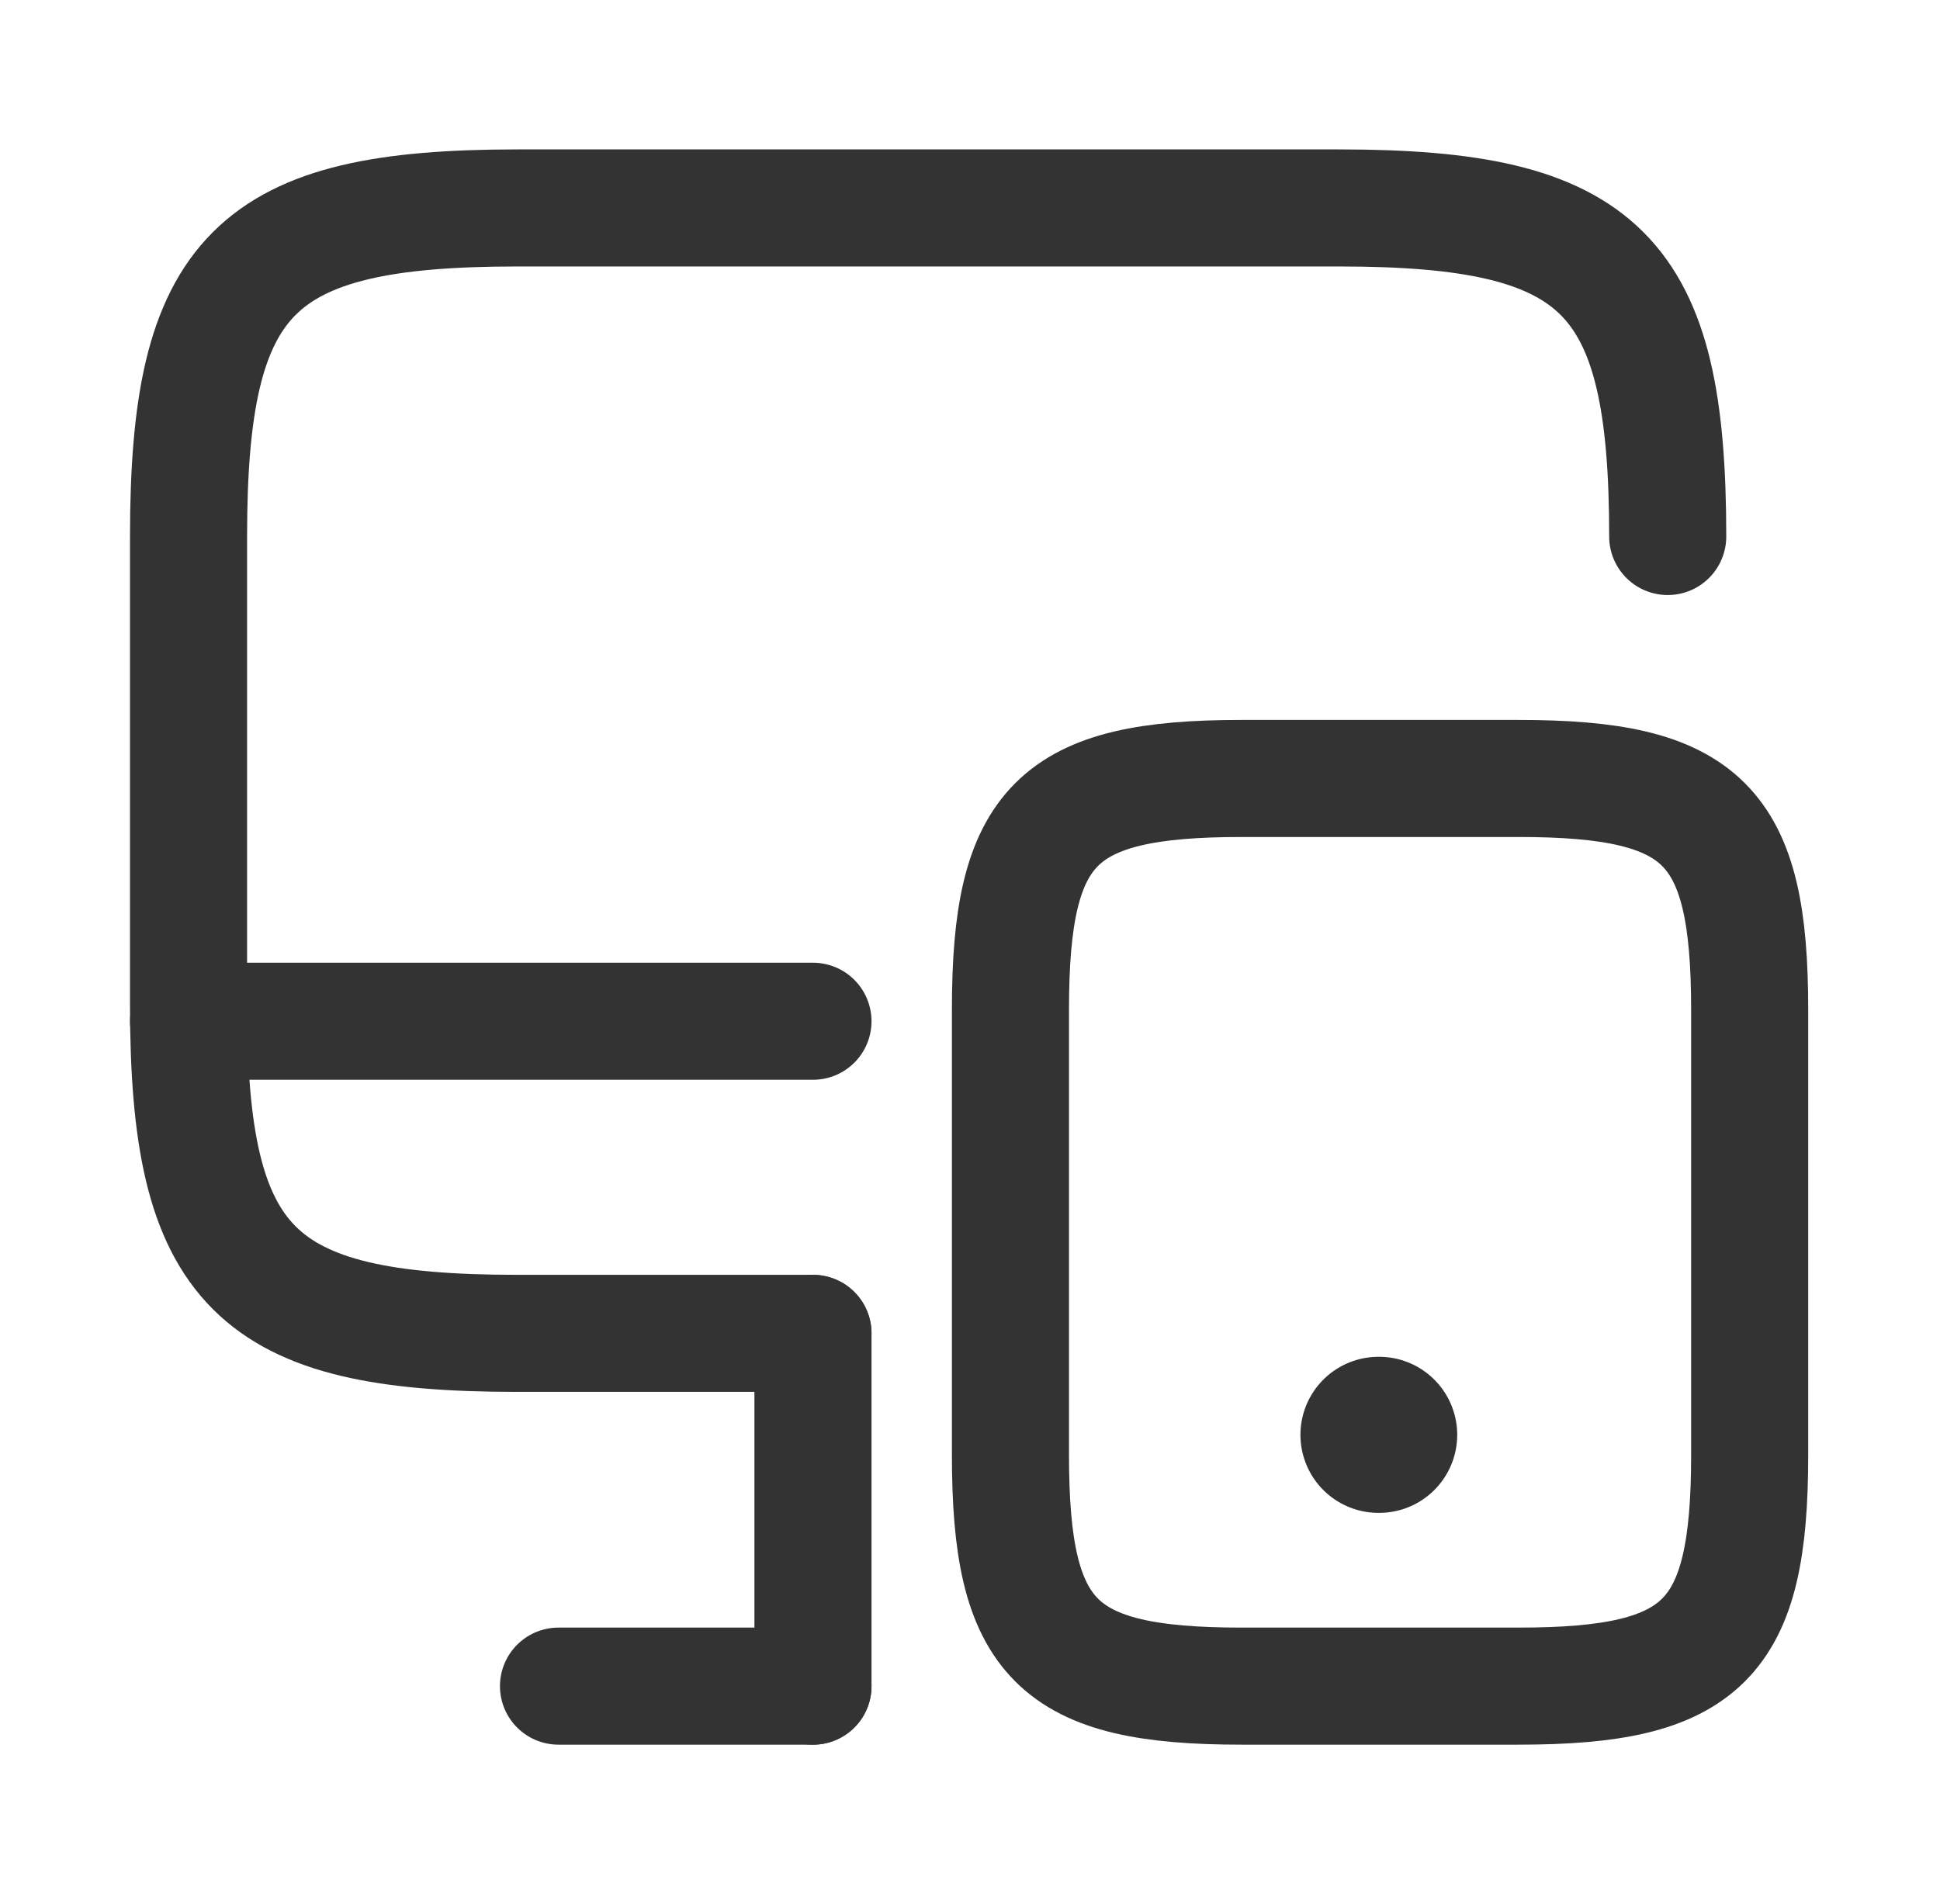
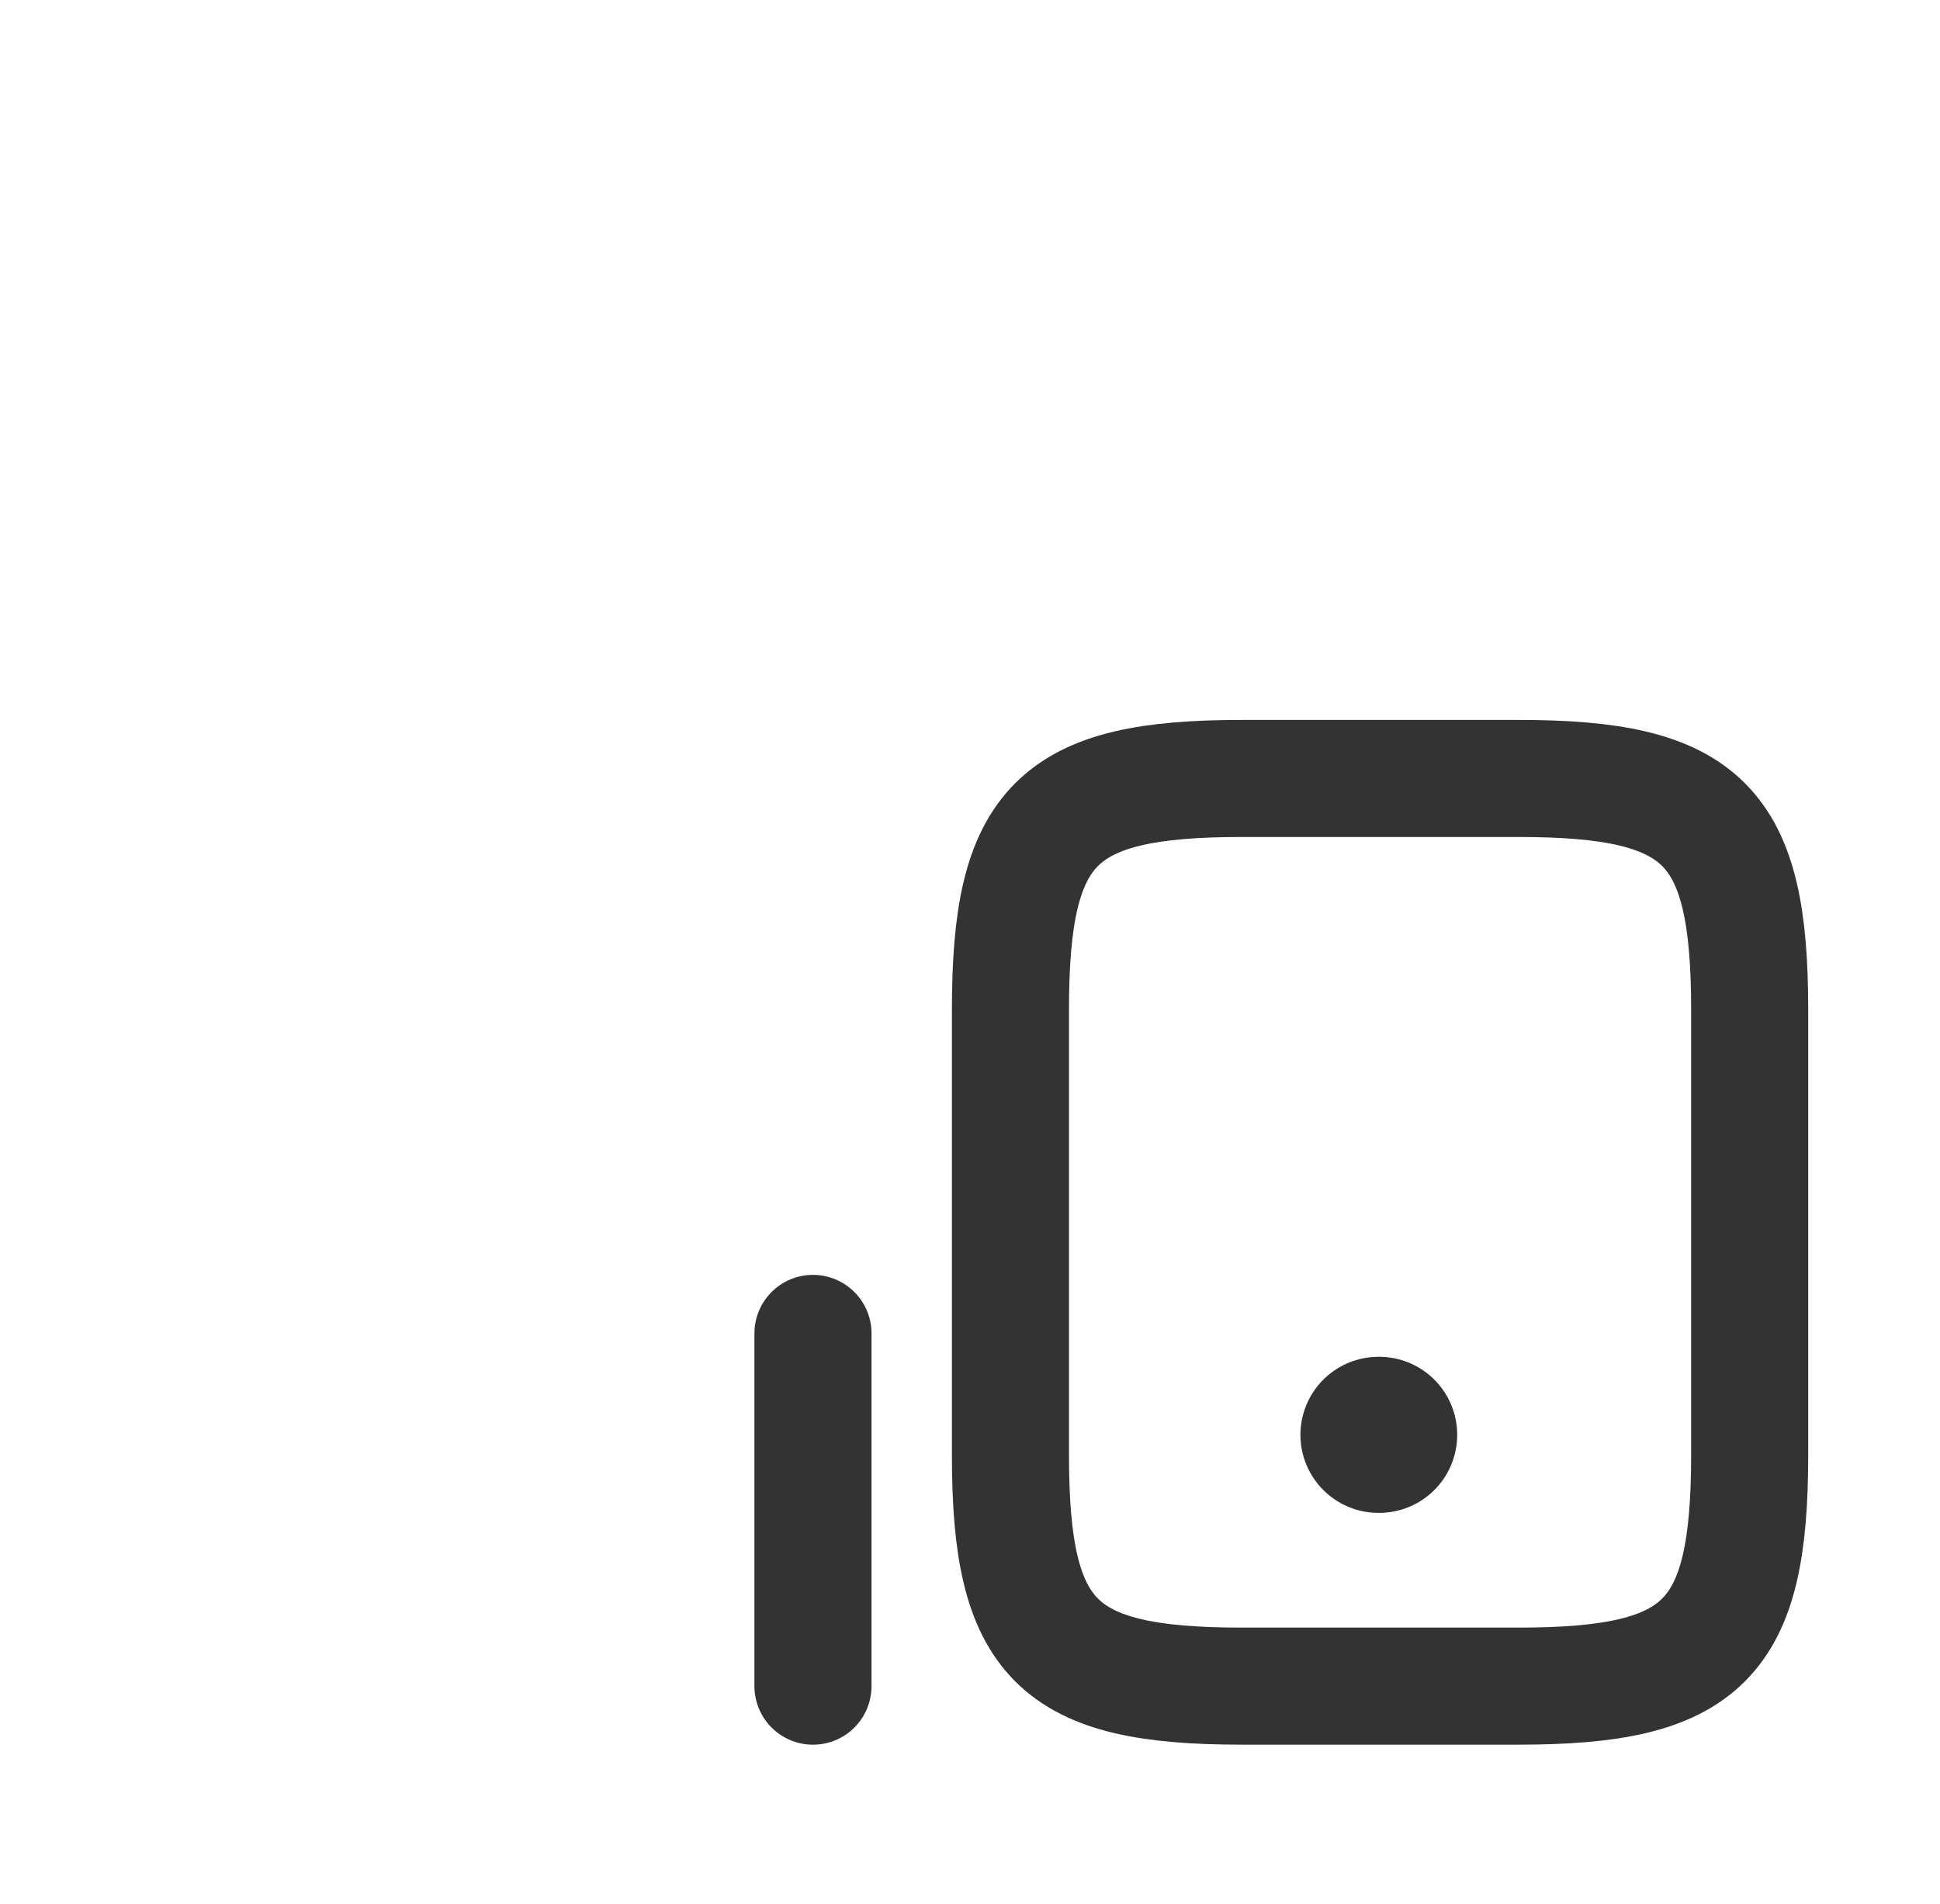
<svg xmlns="http://www.w3.org/2000/svg" width="54" height="53" viewBox="0 0 54 53" fill="none">
-   <path d="M22.629 37.12H14.395C7.073 37.12 5.248 35.295 5.248 27.973V14.936C5.248 7.614 7.073 5.789 14.395 5.789H37.274C44.596 5.789 46.421 7.614 46.421 14.936" stroke="#333333" stroke-width="3.259" stroke-linecap="round" stroke-linejoin="round" />
  <path d="M22.629 46.942V37.121" stroke="#333333" stroke-width="3.259" stroke-linecap="round" stroke-linejoin="round" />
-   <path d="M5.248 28.431H22.629" stroke="#333333" stroke-width="3.259" stroke-linecap="round" stroke-linejoin="round" />
-   <path d="M15.546 46.941H22.629" stroke="#333333" stroke-width="3.259" stroke-linecap="round" stroke-linejoin="round" />
  <path d="M48.702 28.103V40.51C48.702 45.659 47.42 46.941 42.271 46.941H34.558C29.408 46.941 28.126 45.659 28.126 40.51V28.103C28.126 22.954 29.408 21.672 34.558 21.672H42.271C47.42 21.672 48.702 22.954 48.702 28.103Z" stroke="#333333" stroke-width="3.259" stroke-linecap="round" stroke-linejoin="round" />
  <path d="M38.37 39.945H38.389" stroke="#333333" stroke-width="4.345" stroke-linecap="round" stroke-linejoin="round" />
</svg>